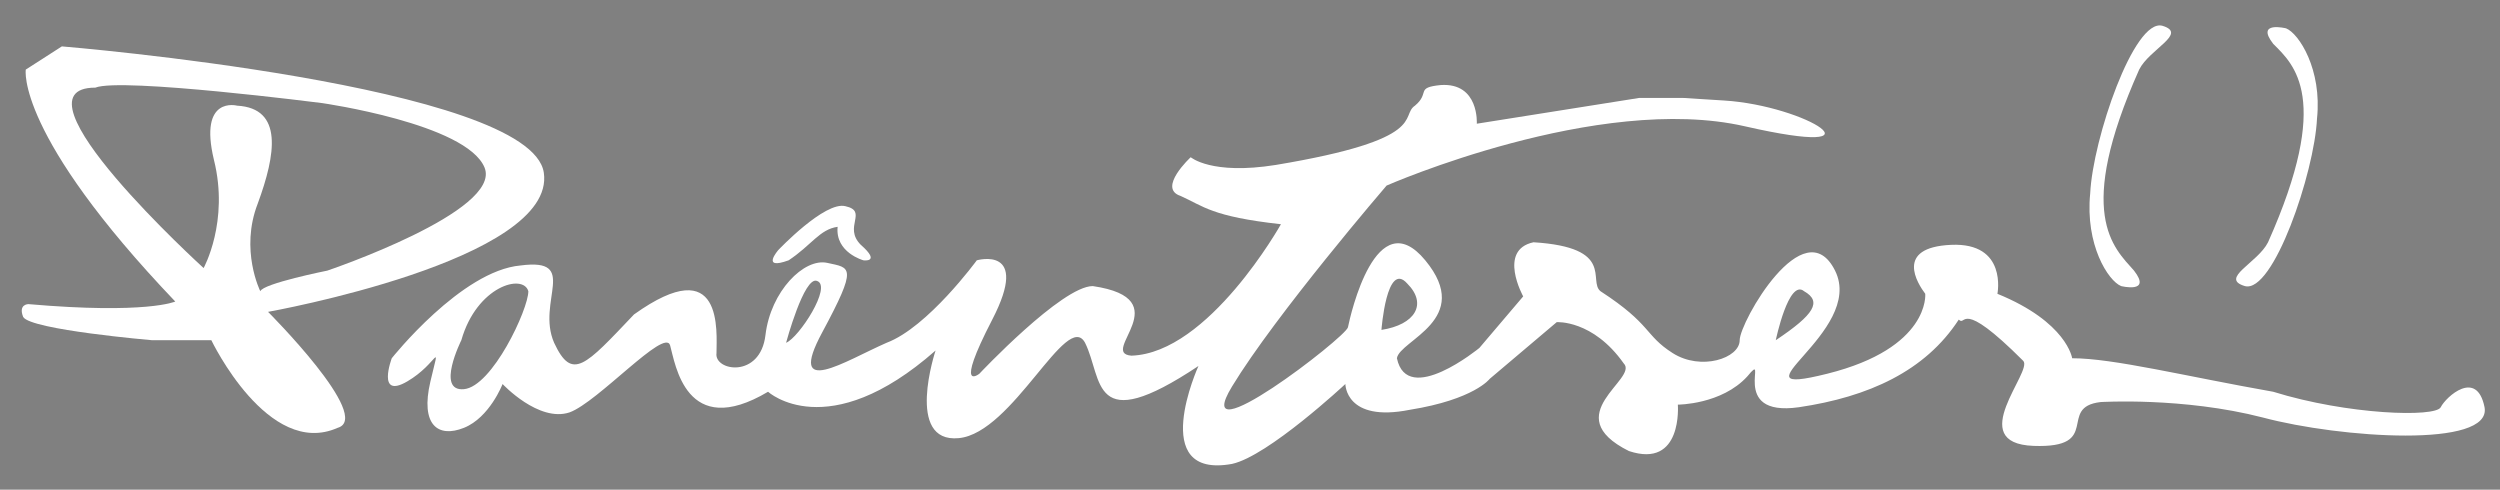
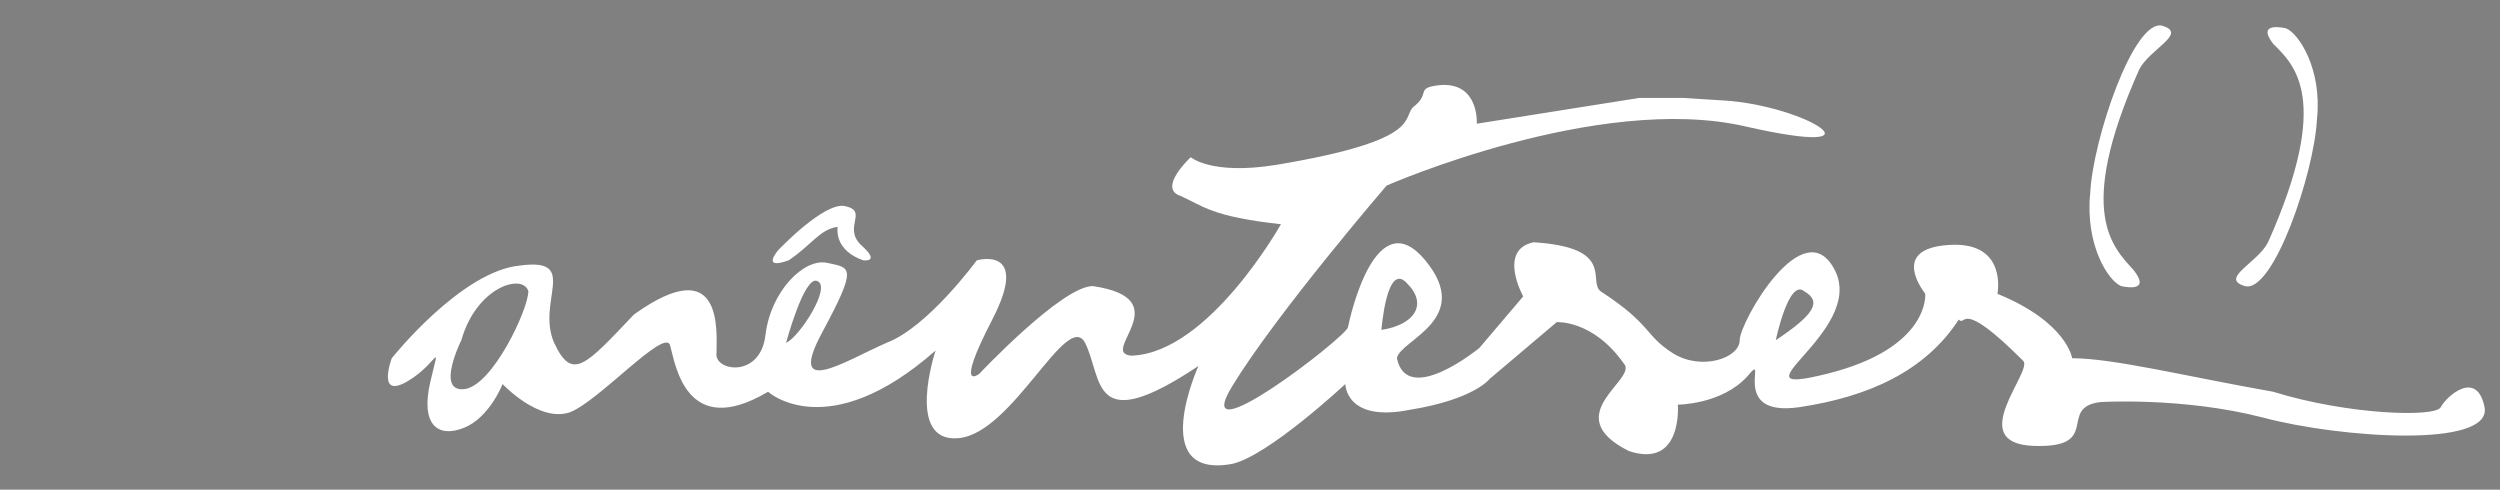
<svg xmlns="http://www.w3.org/2000/svg" version="1.1" id="Layer_1" x="0px" y="0px" width="97px" height="19px" viewBox="0 0 97 19" style="enable-background:new 0 0 97 19;" xml:space="preserve">
  <rect x="0" y="0" width="97" height="19" fill="#808080" stroke="none" />
  <style type="text/css">
	.st0{fill:#AF006E;}
	.st1{fill:#FFFFFF;}
	.st2{fill:#333333;}
	.st3{fill:#999999;}
</style>
  <g id="XMLID_35_">
    <g id="XMLID_36_">
      <path id="XMLID_47_" class="st0" d="M179.7,46.1l2.3,0c0,0,2.2,4.6,4.9,3.4c1.4-0.4-2.7-4.5-2.7-4.5s11.2-2,10.7-5.4    c-0.5-3.4-18.7-4.9-18.7-4.9l-1.4,0.9c0,0-0.4,2.5,5.8,9c0,0-1.1,0.5-5.7,0.1c0,0-0.4,0-0.2,0.5C175.1,45.7,179.7,46.1,179.7,46.1    z M182.6,36.6 M186.3,36.9c0,0,5.6,0.8,6.3,2.5c0.7,1.7-6.1,4-6.1,4s-2.5,0.5-2.6,0.8c0,0-0.8-1.6-0.1-3.4c0.7-1.9,1-3.7-0.8-3.8    c0,0-1.5-0.4-0.9,2.1c0.6,2.4-0.4,4.2-0.4,4.2s-7.7-7-4.2-7C178.5,35.9,186.3,36.9,186.3,36.9z" />
-       <path id="XMLID_41_" class="st0" d="M254.2,46.8c0,0-0.2-1.4-2.9-2.5c0,0,0.4-2-1.8-1.9c-2.2,0.1-1.3,1.5-1,1.9    c0,0,0.2,2.1-3.8,3.1c-4,1,1.5-1.6,0.3-4c-1.2-2.4-3.7,2-3.7,2.7c0,0.7-1.5,1.2-2.6,0.5c-1.1-0.7-0.8-1.1-2.8-2.4    c-0.5-0.4,0.6-1.7-2.6-1.9c-1.4,0.3-0.4,2.1-0.4,2.1l-1.7,2c0,0-2.8,2.3-3.2,0.4c0.1-0.7,3-1.5,1.1-3.8c-1.9-2.3-2.9,2.1-3,2.6    c-0.1,0.4-6.2,5.1-4.5,2.3c1.7-2.8,6-7.8,6-7.8s8.2-3.7,13.8-2.5c5.7,1.3,2.4-0.8-0.8-1c-1.6-0.1-1.6-0.1-1.6-0.1s-0.6,0-1.7,0    l-6.3,1c0,0,0.1-1.6-1.4-1.5c-1,0.1-0.4,0.3-1,0.8c-0.6,0.4,0.6,1.3-5.4,2.3c-2.5,0.4-3.3-0.3-3.3-0.3s-1.3,1.2-0.4,1.5    c0.9,0.3,1.2,0.7,3.9,1.1c0,0-2.8,5-5.8,5.1c-1.3-0.1,1.9-2.2-1.5-2.7c-1.2,0-4.4,3.4-4.4,3.4s-1,0.8,0.5-2.1    c1.5-2.9-0.6-2.3-0.6-2.3s-1.9,2.6-3.5,3.2c-1.6,0.7-3.9,2.2-2.5-0.4c1.4-2.6,1.1-2.5,0.2-2.7c-0.9-0.2-2.2,1.1-2.4,2.8    c-0.2,1.7-2,1.4-1.9,0.7c0-0.8,0.3-4-3.2-1.5c-1.9,2-2.4,2.6-3.1,1.1c-0.7-1.6,1-3.3-1.3-3c-2.3,0.2-5,3.6-5,3.6s-0.6,1.6,0.6,0.9    c1.2-0.7,1.3-1.7,0.9,0c-0.4,1.7,0.3,2.2,1.3,1.8c1-0.4,1.5-1.7,1.5-1.7s1.4,1.5,2.6,1.1c1.1-0.4,3.7-3.3,3.9-2.6    c0.2,0.7,0.6,3.7,3.8,1.8c0,0,2.3,2.1,6.5-1.6c0,0-1.2,3.6,0.9,3.4c2.1-0.2,4.2-5,4.9-3.7c0.7,1.4,0.2,3.7,4.4,0.9    c0,0-2,4.4,1.3,3.8c1.4-0.3,4.4-3.1,4.4-3.1s0,1.5,2.5,1c2.5-0.4,3.1-1.2,3.1-1.2l2.6-2.2c0,0,1.4-0.1,2.6,1.6    c0.6,0.6-2.6,2,0.2,3.4c2.1,0.7,1.9-1.8,1.9-1.8s1.7,0,2.7-1.1c0.9-1.1-0.8,1.6,2,1.2c2.7-0.4,4.9-1.4,6.2-3.4    c0.3,0.3,0-0.9,2.5,1.6c0.4,0.4-2.3,3.2,0.4,3.3c2.7,0.1,0.9-1.5,2.6-1.7c0,0,3.2-0.2,6.3,0.6c3,0.8,8.9,1.2,8.6-0.4    c-0.3-1.5-1.5-0.4-1.7,0c-0.2,0.4-3.6,0.3-6.5-0.6C258.6,47.5,255.8,46.8,254.2,46.8z M191.8,48c-1.1,0.1-0.1-1.9-0.1-1.9    c0.6-2.1,2.4-2.6,2.6-1.9C194.4,44.9,192.9,47.9,191.8,48z M204.4,46.2c0,0,0.7-2.6,1.2-2.4C206.1,44,204.9,46,204.4,46.2z     M227.5,45.7c0,0,0.2-2.7,1-1.8C229.3,44.7,228.8,45.5,227.5,45.7z M242.7,46c0,0,0.5-2.4,1.1-1.9C244.5,44.6,244.2,45,242.7,46z" />
      <g id="XMLID_38_">
        <path id="XMLID_14_" d="M262.5,33.9c0,0-1.2-0.3-0.5,0.6c0.8,0.9,2.3,2.2-0.2,7.8c-0.4,0.8-1.9,1.4-0.9,1.7     c1.1,0.3,2.7-4.4,2.8-6.5C263.9,35.5,263.1,34.2,262.5,33.9z" />
        <path id="XMLID_13_" d="M256.1,44c0,0,1.2,0.3,0.5-0.6c-0.8-0.9-2.3-2.2,0.2-7.8c0.4-0.8,1.9-1.4,0.9-1.7     c-1.1-0.3-2.7,4.4-2.8,6.5C254.7,42.4,255.6,43.7,256.1,44z" />
      </g>
      <path id="XMLID_12_" class="st0" d="M204,42.6c0,0-0.7,0.8,0.4,0.4c0.9-0.6,1.2-1.2,1.9-1.3c-0.1,1,1,1.3,1,1.3s0.7,0.1-0.1-0.6    c-0.7-0.7,0.3-1.3-0.6-1.5C205.8,40.7,204,42.6,204,42.6z" />
    </g>
  </g>
  <g id="XMLID_37_">
    <g id="XMLID_39_">
-       <path id="XMLID_52_" class="st1" d="M5.9,13.2l2.3,0c0,0,2.2,4.6,4.9,3.4c1.4-0.4-2.7-4.5-2.7-4.5s11.2-2,10.7-5.4    C20.6,3.3,2.4,1.8,2.4,1.8L1,2.7c0,0-0.4,2.5,5.8,9c0,0-1.1,0.5-5.7,0.1c0,0-0.4,0-0.2,0.5C1.2,12.8,5.9,13.2,5.9,13.2z M8.7,3.7     M12.5,4c0,0,5.6,0.8,6.3,2.5c0.7,1.7-6.1,4-6.1,4s-2.5,0.5-2.6,0.8c0,0-0.8-1.6-0.1-3.4c0.7-1.9,1-3.7-0.8-3.8    c0,0-1.5-0.4-0.9,2.1c0.6,2.4-0.4,4.2-0.4,4.2s-7.7-7-4.2-7C4.7,3,12.5,4,12.5,4z" />
      <path id="XMLID_45_" class="st1" d="M80.4,13.9c0,0-0.2-1.4-2.9-2.5c0,0,0.4-2-1.8-1.9c-2.2,0.1-1.3,1.5-1,1.9    c0,0,0.2,2.1-3.8,3.1c-4,1,1.5-1.6,0.3-4c-1.2-2.4-3.7,2-3.7,2.7c0,0.7-1.5,1.2-2.6,0.5c-1.1-0.7-0.8-1.1-2.8-2.4    c-0.5-0.4,0.6-1.7-2.6-1.9c-1.4,0.3-0.4,2.1-0.4,2.1l-1.7,2c0,0-2.8,2.3-3.2,0.4c0.1-0.7,3-1.5,1.1-3.8c-1.9-2.3-2.9,2.1-3,2.6    c-0.1,0.4-6.2,5.1-4.5,2.3c1.7-2.8,6-7.8,6-7.8S62,3.6,67.7,4.9c5.7,1.3,2.4-0.8-0.8-1c-1.6-0.1-1.6-0.1-1.6-0.1s-0.6,0-1.7,0    l-6.3,1c0,0,0.1-1.6-1.4-1.5c-1,0.1-0.4,0.3-1,0.8c-0.6,0.4,0.6,1.3-5.4,2.3c-2.5,0.4-3.3-0.3-3.3-0.3s-1.3,1.2-0.4,1.5    C46.7,8,47,8.4,49.7,8.7c0,0-2.8,5-5.8,5.1c-1.3-0.1,1.9-2.2-1.5-2.7c-1.2,0-4.4,3.4-4.4,3.4s-1,0.8,0.5-2.1    c1.5-2.9-0.6-2.3-0.6-2.3s-1.9,2.6-3.5,3.2c-1.6,0.7-3.9,2.2-2.5-0.4c1.4-2.6,1.1-2.5,0.2-2.7c-0.9-0.2-2.2,1.1-2.4,2.8    c-0.2,1.7-2,1.4-1.9,0.7c0-0.8,0.3-4-3.2-1.5c-1.9,2-2.4,2.6-3.1,1.1c-0.7-1.6,1-3.3-1.3-3c-2.3,0.2-5,3.6-5,3.6s-0.6,1.6,0.6,0.9    c1.2-0.7,1.3-1.7,0.9,0c-0.4,1.7,0.3,2.2,1.3,1.8c1-0.4,1.5-1.7,1.5-1.7s1.4,1.5,2.6,1.1c1.1-0.4,3.7-3.3,3.9-2.6    c0.2,0.7,0.6,3.7,3.8,1.8c0,0,2.3,2.1,6.5-1.6c0,0-1.2,3.6,0.9,3.4c2.1-0.2,4.2-5,4.9-3.7c0.7,1.4,0.2,3.7,4.4,0.9    c0,0-2,4.4,1.3,3.8c1.4-0.3,4.4-3.1,4.4-3.1s0,1.5,2.5,1c2.5-0.4,3.1-1.2,3.1-1.2l2.6-2.2c0,0,1.4-0.1,2.6,1.6    c0.6,0.6-2.6,2,0.2,3.4c2.1,0.7,1.9-1.8,1.9-1.8s1.7,0,2.7-1.1c0.9-1.1-0.8,1.6,2,1.2c2.7-0.4,4.9-1.4,6.2-3.4    c0.3,0.3,0-0.9,2.5,1.6c0.4,0.4-2.3,3.2,0.4,3.3c2.7,0.1,0.9-1.5,2.6-1.7c0,0,3.2-0.2,6.3,0.6c3,0.8,8.9,1.2,8.6-0.4    c-0.3-1.5-1.5-0.4-1.7,0c-0.2,0.4-3.6,0.3-6.5-0.6C84.8,14.6,82,13.9,80.4,13.9z M18,15.1c-1.1,0.1-0.1-1.9-0.1-1.9    c0.6-2.1,2.4-2.6,2.6-1.9C20.5,12,19.1,15,18,15.1z M30.5,13.3c0,0,0.7-2.6,1.2-2.4C32.3,11.1,31,13.1,30.5,13.3z M53.6,12.8    c0,0,0.2-2.7,1-1.8C55.4,11.8,54.9,12.6,53.6,12.8z M68.9,13.2c0,0,0.5-2.4,1.1-1.9C70.7,11.7,70.4,12.2,68.9,13.2z" />
      <g id="XMLID_42_">
        <path id="XMLID_25_" class="st1" d="M88.7,1.1c0,0-1.2-0.3-0.5,0.6C89,2.5,90.5,3.8,88,9.4c-0.4,0.8-1.9,1.4-0.9,1.7     c1.1,0.3,2.7-4.4,2.8-6.5C90.1,2.7,89.2,1.3,88.7,1.1z" />
        <path id="XMLID_24_" class="st1" d="M82.3,11.1c0,0,1.2,0.3,0.5-0.6C82,9.6,80.5,8.3,83,2.7c0.4-0.8,1.9-1.4,0.9-1.7     c-1.1-0.3-2.7,4.4-2.8,6.5C80.9,9.5,81.8,10.9,82.3,11.1z" />
      </g>
      <path id="XMLID_23_" class="st1" d="M30.2,9.7c0,0-0.7,0.8,0.4,0.4c0.9-0.6,1.2-1.2,1.9-1.3c-0.1,1,1,1.3,1,1.3s0.7,0.1-0.1-0.6    c-0.7-0.7,0.3-1.3-0.6-1.5C32,7.8,30.2,9.7,30.2,9.7z" />
    </g>
  </g>
  <g id="XMLID_1_">
    <g id="XMLID_43_">
      <path id="XMLID_57_" d="M173.9-21.5l2.3,0c0,0,2.2,4.6,4.9,3.4c1.4-0.4-2.7-4.5-2.7-4.5s11.2-2,10.7-5.4    c-0.5-3.4-18.7-4.9-18.7-4.9L169-32c0,0-0.4,2.5,5.8,9c0,0-1.1,0.5-5.7,0.1c0,0-0.4,0-0.2,0.5C169.2-21.9,173.9-21.5,173.9-21.5z     M176.7-31 M180.5-30.7c0,0,5.6,0.8,6.3,2.5c0.7,1.7-6.1,4-6.1,4s-2.5,0.5-2.6,0.8c0,0-0.8-1.6-0.1-3.4c0.7-1.9,1-3.7-0.8-3.8    c0,0-1.5-0.4-0.9,2.1c0.6,2.4-0.4,4.2-0.4,4.2s-7.7-7-4.2-7C172.7-31.7,180.5-30.7,180.5-30.7z" />
      <path id="XMLID_50_" d="M248.4-20.8c0,0-0.2-1.4-2.9-2.5c0,0,0.4-2-1.8-1.9c-2.2,0.1-1.3,1.5-1,1.9c0,0,0.2,2.1-3.8,3.1    c-4,1,1.5-1.6,0.3-4c-1.2-2.4-3.7,2-3.7,2.7c0,0.7-1.5,1.2-2.6,0.5c-1.1-0.7-0.8-1.1-2.8-2.4c-0.5-0.4,0.6-1.7-2.6-1.9    c-1.4,0.3-0.4,2.1-0.4,2.1l-1.7,2c0,0-2.8,2.3-3.2,0.4c0.1-0.7,3-1.5,1.1-3.8c-1.9-2.3-2.9,2.1-3,2.6c-0.1,0.4-6.2,5.1-4.5,2.3    c1.7-2.8,6-7.8,6-7.8s8.2-3.7,13.8-2.5c5.7,1.3,2.4-0.8-0.8-1c-1.6-0.1-1.6-0.1-1.6-0.1s-0.6,0-1.7,0l-6.3,1c0,0,0.1-1.6-1.4-1.5    c-1,0.1-0.4,0.3-1,0.8c-0.6,0.4,0.6,1.3-5.4,2.3c-2.5,0.4-3.3-0.3-3.3-0.3s-1.3,1.2-0.4,1.5c0.9,0.3,1.2,0.7,3.9,1.1    c0,0-2.8,5-5.8,5.1c-1.3-0.1,1.9-2.2-1.5-2.7c-1.2,0-4.4,3.4-4.4,3.4s-1,0.8,0.5-2.1c1.5-2.9-0.6-2.3-0.6-2.3s-1.9,2.6-3.5,3.2    c-1.6,0.7-3.9,2.2-2.5-0.4c1.4-2.6,1.1-2.5,0.2-2.7c-0.9-0.2-2.2,1.1-2.4,2.8c-0.2,1.7-2,1.4-1.9,0.7c0-0.8,0.3-4-3.2-1.5    c-1.9,2-2.4,2.6-3.1,1.1c-0.7-1.6,1-3.3-1.3-3c-2.3,0.2-5,3.6-5,3.6s-0.6,1.6,0.6,0.9c1.2-0.7,1.3-1.7,0.9,0    c-0.4,1.7,0.3,2.2,1.3,1.8c1-0.4,1.5-1.7,1.5-1.7s1.4,1.5,2.6,1.1c1.1-0.4,3.7-3.3,3.9-2.6c0.2,0.7,0.6,3.7,3.8,1.8    c0,0,2.3,2.1,6.5-1.6c0,0-1.2,3.6,0.9,3.4c2.1-0.2,4.2-5,4.9-3.7c0.7,1.4,0.2,3.7,4.4,0.9c0,0-2,4.4,1.3,3.8    c1.4-0.3,4.4-3.1,4.4-3.1s0,1.5,2.5,1c2.5-0.4,3.1-1.2,3.1-1.2l2.6-2.2c0,0,1.4-0.1,2.6,1.6c0.6,0.6-2.6,2,0.2,3.4    c2.1,0.7,1.9-1.8,1.9-1.8s1.7,0,2.7-1.1c0.9-1.1-0.8,1.6,2,1.2c2.7-0.4,4.9-1.4,6.2-3.4c0.3,0.3,0-0.9,2.5,1.6    c0.4,0.4-2.3,3.2,0.4,3.3c2.7,0.1,0.9-1.5,2.6-1.7c0,0,3.2-0.2,6.3,0.6c3,0.8,8.9,1.2,8.6-0.4c-0.3-1.5-1.5-0.4-1.7,0    c-0.2,0.4-3.6,0.3-6.5-0.6C252.8-20.1,250-20.8,248.4-20.8z M186-19.6c-1.1,0.1-0.1-1.9-0.1-1.9c0.6-2.1,2.4-2.6,2.6-1.9    C188.5-22.7,187.1-19.7,186-19.6z M198.5-21.4c0,0,0.7-2.6,1.2-2.4C200.3-23.6,199-21.6,198.5-21.4z M221.6-21.9    c0,0,0.2-2.7,1-1.8C223.4-22.9,222.9-22.1,221.6-21.9z M236.9-21.5c0,0,0.5-2.4,1.1-1.9C238.7-23,238.4-22.5,236.9-21.5z" />
      <g id="XMLID_46_">
        <path id="XMLID_34_" class="st2" d="M256.7-33.6c0,0-1.2-0.3-0.5,0.6c0.8,0.9,2.3,2.2-0.2,7.8c-0.4,0.8-1.9,1.4-0.9,1.7     c1.1,0.3,2.7-4.4,2.8-6.5C258.1-32,257.2-33.4,256.7-33.6z" />
        <path id="XMLID_40_" class="st2" d="M250.3-23.6c0,0,1.2,0.3,0.5-0.6c-0.8-0.9-2.3-2.2,0.2-7.8c0.4-0.8,1.9-1.4,0.9-1.7     c-1.1-0.3-2.7,4.4-2.8,6.5C248.9-25.2,249.8-23.8,250.3-23.6z" />
      </g>
-       <path id="XMLID_3_" d="M198.2-25c0,0-0.7,0.8,0.4,0.4c0.9-0.6,1.2-1.2,1.9-1.3c-0.1,1,1,1.3,1,1.3s0.7,0.1-0.1-0.6    c-0.7-0.7,0.3-1.3-0.6-1.5C200-26.9,198.2-25,198.2-25z" />
    </g>
  </g>
  <g id="XMLID_44_">
    <g id="XMLID_48_">
      <path id="XMLID_62_" class="st3" d="M175.9-81.8l2.3,0c0,0,2.2,4.6,4.9,3.4c1.4-0.4-2.7-4.5-2.7-4.5s11.2-2,10.7-5.4    c-0.5-3.4-18.7-4.9-18.7-4.9l-1.4,0.9c0,0-0.4,2.5,5.8,9c0,0-1.1,0.5-5.7,0.1c0,0-0.4,0-0.2,0.5C171.2-82.2,175.9-81.8,175.9-81.8    z M178.7-91.3 M182.5-91c0,0,5.6,0.8,6.3,2.5c0.7,1.7-6.1,4-6.1,4s-2.5,0.5-2.6,0.8c0,0-0.8-1.6-0.1-3.4c0.7-1.9,1-3.7-0.8-3.8    c0,0-1.5-0.4-0.9,2.1c0.6,2.4-0.4,4.2-0.4,4.2s-7.7-7-4.2-7C174.7-92,182.5-91,182.5-91z" />
      <path id="XMLID_55_" class="st3" d="M250.4-81.1c0,0-0.2-1.4-2.9-2.5c0,0,0.4-2-1.8-1.9c-2.2,0.1-1.3,1.5-1,1.9    c0,0,0.2,2.1-3.8,3.1c-4,1,1.5-1.6,0.3-4c-1.2-2.4-3.7,2-3.7,2.7c0,0.7-1.5,1.2-2.6,0.5c-1.1-0.7-0.8-1.1-2.8-2.4    c-0.5-0.4,0.6-1.7-2.6-1.9c-1.4,0.3-0.4,2.1-0.4,2.1l-1.7,2c0,0-2.8,2.3-3.2,0.4c0.1-0.7,3-1.5,1.1-3.8c-1.9-2.3-2.9,2.1-3,2.6    c-0.1,0.4-6.2,5.1-4.5,2.3c1.7-2.8,6-7.8,6-7.8s8.2-3.7,13.8-2.5c5.7,1.3,2.4-0.8-0.8-1c-1.6-0.1-1.6-0.1-1.6-0.1s-0.6,0-1.7,0    l-6.3,1c0,0,0.1-1.6-1.4-1.5c-1,0.1-0.4,0.3-1,0.8c-0.6,0.4,0.6,1.3-5.4,2.3c-2.5,0.4-3.3-0.3-3.3-0.3s-1.3,1.2-0.4,1.5    c0.9,0.3,1.2,0.7,3.9,1.1c0,0-2.8,5-5.8,5.1c-1.3-0.1,1.9-2.2-1.5-2.7c-1.2,0-4.4,3.4-4.4,3.4s-1,0.8,0.5-2.1    c1.5-2.9-0.6-2.3-0.6-2.3s-1.9,2.6-3.5,3.2c-1.6,0.7-3.9,2.2-2.5-0.4c1.4-2.6,1.1-2.5,0.2-2.7c-0.9-0.2-2.2,1.1-2.4,2.8    c-0.2,1.7-2,1.4-1.9,0.7c0-0.8,0.3-4-3.2-1.5c-1.9,2-2.4,2.6-3.1,1.1c-0.7-1.6,1-3.3-1.3-3c-2.3,0.2-5,3.6-5,3.6s-0.6,1.6,0.6,0.9    c1.2-0.7,1.3-1.7,0.9,0c-0.4,1.7,0.3,2.2,1.3,1.8c1-0.4,1.5-1.7,1.5-1.7s1.4,1.5,2.6,1.1c1.1-0.4,3.7-3.3,3.9-2.6    c0.2,0.7,0.6,3.7,3.8,1.8c0,0,2.3,2.1,6.5-1.6c0,0-1.2,3.6,0.9,3.4c2.1-0.2,4.2-5,4.9-3.7c0.7,1.4,0.2,3.7,4.4,0.9    c0,0-2,4.4,1.3,3.8c1.4-0.3,4.4-3.1,4.4-3.1s0,1.5,2.5,1c2.5-0.4,3.1-1.2,3.1-1.2l2.6-2.2c0,0,1.4-0.1,2.6,1.6    c0.6,0.6-2.6,2,0.2,3.4c2.1,0.7,1.9-1.8,1.9-1.8s1.7,0,2.7-1.1c0.9-1.1-0.8,1.6,2,1.2c2.7-0.4,4.9-1.4,6.2-3.4    c0.3,0.3,0-0.9,2.5,1.6c0.4,0.4-2.3,3.2,0.4,3.3c2.7,0.1,0.9-1.5,2.6-1.7c0,0,3.2-0.2,6.3,0.6c3,0.8,8.9,1.2,8.6-0.4    c-0.3-1.5-1.5-0.4-1.7,0c-0.2,0.4-3.6,0.3-6.5-0.6C254.8-80.4,252-81.1,250.4-81.1z M188-79.9c-1.1,0.1-0.1-1.9-0.1-1.9    c0.6-2.1,2.4-2.6,2.6-1.9C190.5-83,189.1-80,188-79.9z M200.5-81.7c0,0,0.7-2.6,1.2-2.4C202.3-83.9,201-81.9,200.5-81.7z     M223.6-82.2c0,0,0.2-2.7,1-1.8C225.4-83.2,224.9-82.4,223.6-82.2z M238.9-81.8c0,0,0.5-2.4,1.1-1.9    C240.7-83.3,240.4-82.8,238.9-81.8z" />
      <g id="XMLID_51_">
        <path id="XMLID_54_" class="st3" d="M258.7-93.9c0,0-1.2-0.3-0.5,0.6c0.8,0.9,2.3,2.2-0.2,7.8c-0.4,0.8-1.9,1.4-0.9,1.7     c1.1,0.3,2.7-4.4,2.8-6.5C260.1-92.3,259.2-93.7,258.7-93.9z" />
        <path id="XMLID_53_" class="st3" d="M252.3-83.9c0,0,1.2,0.3,0.5-0.6c-0.8-0.9-2.3-2.2,0.2-7.8c0.4-0.8,1.9-1.4,0.9-1.7     c-1.1-0.3-2.7,4.4-2.8,6.5C250.9-85.5,251.8-84.1,252.3-83.9z" />
      </g>
      <path id="XMLID_49_" class="st3" d="M200.2-85.3c0,0-0.7,0.8,0.4,0.4c0.9-0.6,1.2-1.2,1.9-1.3c-0.1,1,1,1.3,1,1.3s0.7,0.1-0.1-0.6    c-0.7-0.7,0.3-1.3-0.6-1.5C202-87.2,200.2-85.3,200.2-85.3z" />
    </g>
  </g>
</svg>